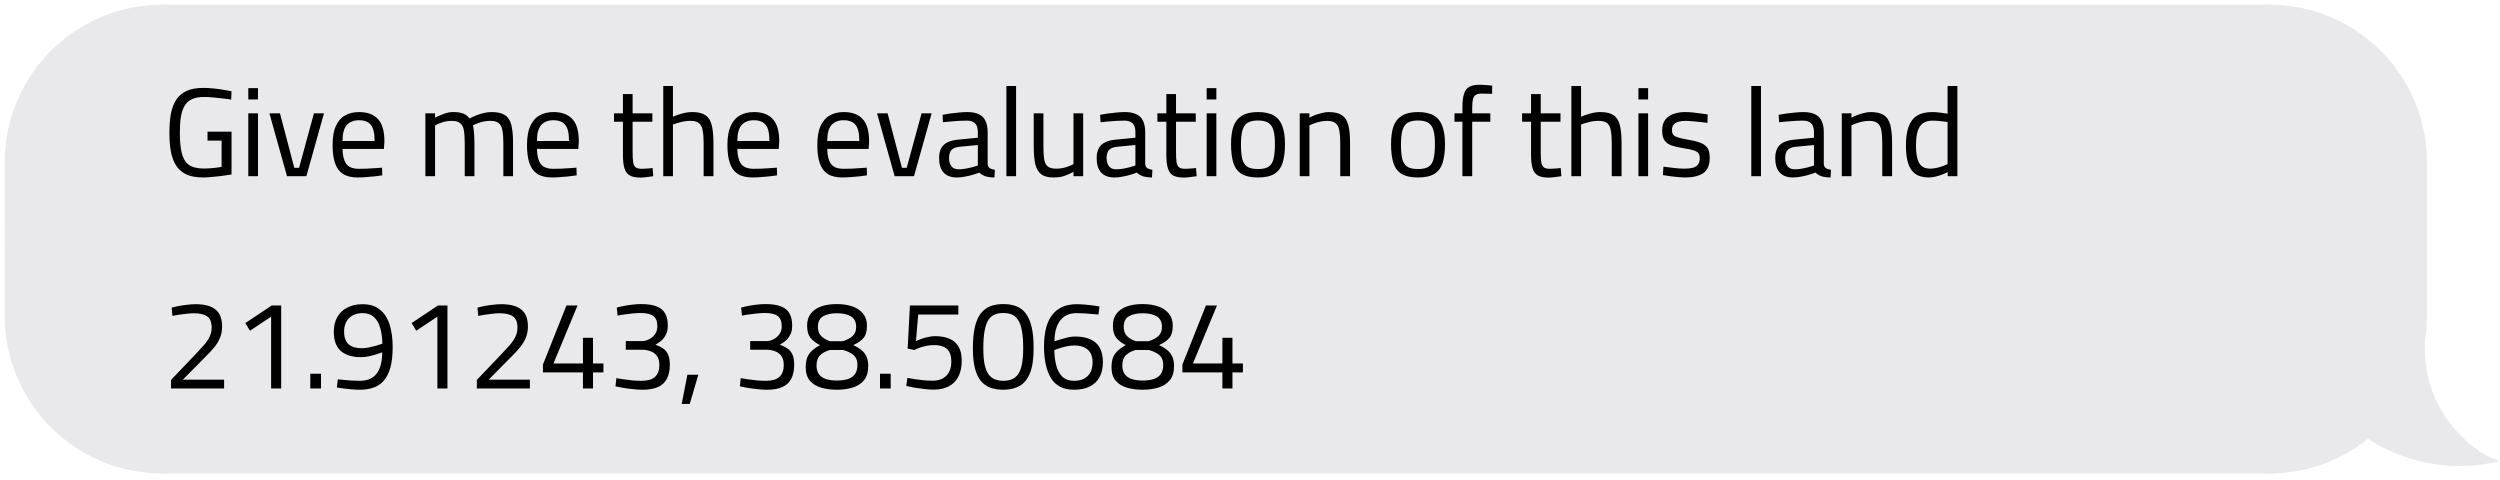
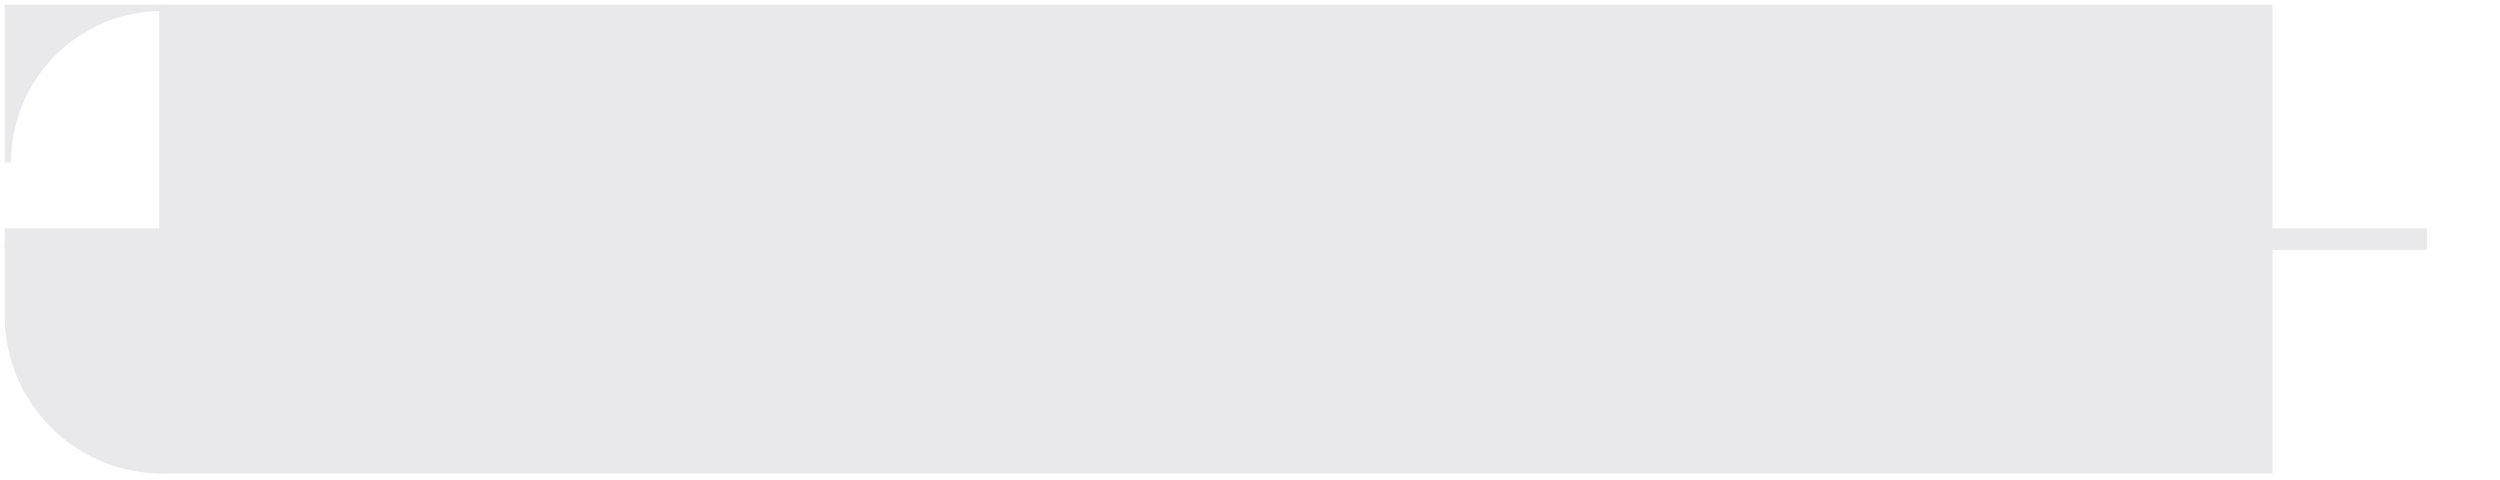
<svg xmlns="http://www.w3.org/2000/svg" width="318" height="61" viewBox="0 0 318 61" fill="none">
-   <path d="M1 20.653C1 9.799 9.799 1 20.653 1V29.445H1V20.653Z" fill="#E9E9EB" stroke="#E9E9EB" stroke-width="0.806" />
+   <path d="M1 20.653C1 9.799 9.799 1 20.653 1H1V20.653Z" fill="#E9E9EB" stroke="#E9E9EB" stroke-width="0.806" />
  <rect x="1" y="29.445" width="19.653" height="1.938" fill="#E9E9EB" stroke="#E9E9EB" stroke-width="0.806" />
  <path d="M1 40.173C1 51.027 9.799 59.826 20.653 59.826V31.382H1V40.173Z" fill="#E9E9EB" stroke="#E9E9EB" stroke-width="0.806" />
  <rect x="20.652" y="1" width="268" height="58.827" fill="#E9E9EB" />
  <rect x="20.652" y="1" width="268" height="58.827" stroke="#E9E9EB" stroke-width="0.806" />
-   <path d="M25.852 22.574C24.999 22.574 24.295 22.451 23.74 22.206C23.186 21.95 22.748 21.582 22.428 21.102C22.108 20.611 21.879 20.014 21.74 19.31C21.612 18.606 21.548 17.806 21.548 16.91C21.548 15.982 21.612 15.166 21.74 14.462C21.879 13.747 22.108 13.15 22.428 12.67C22.759 12.179 23.196 11.811 23.74 11.566C24.295 11.31 24.988 11.182 25.82 11.182C26.236 11.182 26.668 11.203 27.116 11.246C27.575 11.289 28.007 11.347 28.412 11.422C28.828 11.486 29.175 11.55 29.452 11.614L29.404 12.67C29.127 12.617 28.786 12.569 28.38 12.526C27.975 12.473 27.559 12.43 27.132 12.398C26.716 12.355 26.332 12.334 25.98 12.334C25.351 12.334 24.834 12.425 24.428 12.606C24.023 12.787 23.708 13.07 23.484 13.454C23.26 13.827 23.1 14.302 23.004 14.878C22.919 15.443 22.876 16.121 22.876 16.91C22.876 17.934 22.956 18.782 23.116 19.454C23.276 20.126 23.575 20.627 24.012 20.958C24.46 21.278 25.106 21.438 25.948 21.438C26.194 21.438 26.455 21.427 26.732 21.406C27.01 21.385 27.276 21.358 27.532 21.326C27.799 21.294 28.018 21.262 28.188 21.23V17.886H26.396V16.75H29.452V22.19C29.271 22.222 29.031 22.259 28.732 22.302C28.434 22.345 28.114 22.387 27.772 22.43C27.431 22.473 27.09 22.505 26.748 22.526C26.418 22.558 26.119 22.574 25.852 22.574ZM31.584 22.414V14.414H32.816V22.414H31.584ZM31.584 12.654V11.214H32.816V12.654H31.584ZM36.507 22.414L34.267 14.414H35.611L37.435 21.342H38.043L39.931 14.414H41.211L38.971 22.414H36.507ZM45.506 22.574C44.706 22.574 44.071 22.419 43.602 22.11C43.143 21.801 42.812 21.342 42.61 20.734C42.407 20.126 42.306 19.369 42.306 18.462C42.306 17.449 42.444 16.638 42.722 16.03C42.999 15.411 43.388 14.963 43.89 14.686C44.391 14.398 44.983 14.254 45.666 14.254C46.732 14.254 47.538 14.553 48.082 15.15C48.626 15.737 48.898 16.686 48.898 17.998L48.834 18.942H43.57C43.58 19.774 43.735 20.403 44.034 20.83C44.332 21.257 44.871 21.47 45.65 21.47C45.948 21.47 46.274 21.465 46.626 21.454C46.988 21.433 47.346 21.411 47.698 21.39C48.05 21.369 48.348 21.347 48.594 21.326L48.626 22.302C48.37 22.345 48.055 22.387 47.682 22.43C47.319 22.473 46.946 22.505 46.562 22.526C46.178 22.558 45.826 22.574 45.506 22.574ZM43.57 17.934H47.65C47.65 16.953 47.49 16.27 47.17 15.886C46.86 15.491 46.359 15.294 45.666 15.294C44.994 15.294 44.476 15.497 44.114 15.902C43.751 16.307 43.57 16.985 43.57 17.934ZM54.108 22.414V14.414H55.34V14.974C55.596 14.825 55.942 14.67 56.38 14.51C56.817 14.339 57.238 14.254 57.644 14.254C58.177 14.254 58.603 14.318 58.923 14.446C59.254 14.574 59.521 14.782 59.724 15.07C59.937 14.953 60.198 14.83 60.508 14.702C60.817 14.574 61.148 14.467 61.499 14.382C61.862 14.297 62.214 14.254 62.556 14.254C63.281 14.254 63.836 14.382 64.219 14.638C64.614 14.883 64.886 15.294 65.035 15.87C65.185 16.446 65.26 17.214 65.26 18.174V22.414H64.028V18.222C64.028 17.529 63.985 16.974 63.9 16.558C63.825 16.142 63.67 15.843 63.435 15.662C63.201 15.47 62.843 15.374 62.364 15.374C61.937 15.374 61.516 15.438 61.099 15.566C60.694 15.694 60.38 15.822 60.156 15.95C60.23 16.227 60.278 16.574 60.3 16.99C60.331 17.395 60.347 17.817 60.347 18.254V22.414H59.115V18.286C59.115 17.561 59.078 16.99 59.004 16.574C58.929 16.147 58.769 15.843 58.523 15.662C58.289 15.47 57.931 15.374 57.452 15.374C57.046 15.374 56.646 15.438 56.252 15.566C55.857 15.694 55.553 15.822 55.34 15.95V22.414H54.108ZM70.234 22.574C69.434 22.574 68.8 22.419 68.331 22.11C67.872 21.801 67.541 21.342 67.338 20.734C67.136 20.126 67.034 19.369 67.034 18.462C67.034 17.449 67.173 16.638 67.451 16.03C67.728 15.411 68.117 14.963 68.618 14.686C69.12 14.398 69.712 14.254 70.394 14.254C71.461 14.254 72.266 14.553 72.811 15.15C73.355 15.737 73.626 16.686 73.626 17.998L73.562 18.942H68.299C68.309 19.774 68.464 20.403 68.763 20.83C69.061 21.257 69.6 21.47 70.379 21.47C70.677 21.47 71.002 21.465 71.355 21.454C71.717 21.433 72.075 21.411 72.427 21.39C72.778 21.369 73.077 21.347 73.323 21.326L73.355 22.302C73.099 22.345 72.784 22.387 72.41 22.43C72.048 22.473 71.674 22.505 71.29 22.526C70.906 22.558 70.555 22.574 70.234 22.574ZM68.299 17.934H72.379C72.379 16.953 72.219 16.27 71.898 15.886C71.589 15.491 71.088 15.294 70.394 15.294C69.722 15.294 69.205 15.497 68.843 15.902C68.48 16.307 68.299 16.985 68.299 17.934ZM81.46 22.59C80.906 22.59 80.463 22.505 80.132 22.334C79.812 22.163 79.583 21.87 79.444 21.454C79.306 21.027 79.236 20.43 79.236 19.662V15.486H78.1V14.414H79.236V11.966H80.468V14.414H82.98V15.486H80.468V19.294C80.468 19.859 80.49 20.302 80.532 20.622C80.586 20.931 80.692 21.15 80.852 21.278C81.012 21.406 81.263 21.47 81.604 21.47C81.711 21.47 81.85 21.465 82.02 21.454C82.191 21.443 82.362 21.433 82.532 21.422C82.714 21.401 82.874 21.385 83.012 21.374L83.092 22.414C82.858 22.446 82.58 22.483 82.26 22.526C81.94 22.569 81.674 22.59 81.46 22.59ZM84.366 22.414V10.942H85.598V14.846C85.875 14.718 86.243 14.59 86.702 14.462C87.171 14.323 87.619 14.254 88.046 14.254C88.782 14.254 89.342 14.387 89.726 14.654C90.12 14.91 90.387 15.326 90.526 15.902C90.675 16.478 90.75 17.235 90.75 18.174V22.414H89.502V18.222C89.502 17.529 89.459 16.974 89.374 16.558C89.299 16.142 89.144 15.843 88.91 15.662C88.675 15.47 88.312 15.374 87.822 15.374C87.416 15.374 87.006 15.427 86.59 15.534C86.174 15.641 85.843 15.742 85.598 15.838V22.414H84.366ZM95.727 22.574C94.927 22.574 94.292 22.419 93.823 22.11C93.364 21.801 93.034 21.342 92.831 20.734C92.628 20.126 92.527 19.369 92.527 18.462C92.527 17.449 92.666 16.638 92.943 16.03C93.22 15.411 93.61 14.963 94.111 14.686C94.612 14.398 95.204 14.254 95.887 14.254C96.954 14.254 97.759 14.553 98.303 15.15C98.847 15.737 99.119 16.686 99.119 17.998L99.055 18.942H93.791C93.802 19.774 93.956 20.403 94.255 20.83C94.554 21.257 95.092 21.47 95.871 21.47C96.17 21.47 96.495 21.465 96.847 21.454C97.21 21.433 97.567 21.411 97.919 21.39C98.271 21.369 98.57 21.347 98.815 21.326L98.847 22.302C98.591 22.345 98.276 22.387 97.903 22.43C97.54 22.473 97.167 22.505 96.783 22.526C96.399 22.558 96.047 22.574 95.727 22.574ZM93.791 17.934H97.871C97.871 16.953 97.711 16.27 97.391 15.886C97.082 15.491 96.58 15.294 95.887 15.294C95.215 15.294 94.698 15.497 94.335 15.902C93.972 16.307 93.791 16.985 93.791 17.934ZM107.161 22.574C106.361 22.574 105.726 22.419 105.257 22.11C104.798 21.801 104.467 21.342 104.265 20.734C104.062 20.126 103.961 19.369 103.961 18.462C103.961 17.449 104.099 16.638 104.377 16.03C104.654 15.411 105.043 14.963 105.545 14.686C106.046 14.398 106.638 14.254 107.321 14.254C108.387 14.254 109.193 14.553 109.737 15.15C110.281 15.737 110.553 16.686 110.553 17.998L110.489 18.942H105.225C105.235 19.774 105.39 20.403 105.689 20.83C105.987 21.257 106.526 21.47 107.305 21.47C107.603 21.47 107.929 21.465 108.281 21.454C108.643 21.433 109.001 21.411 109.353 21.39C109.705 21.369 110.003 21.347 110.249 21.326L110.281 22.302C110.025 22.345 109.71 22.387 109.337 22.43C108.974 22.473 108.601 22.505 108.217 22.526C107.833 22.558 107.481 22.574 107.161 22.574ZM105.225 17.934H109.305C109.305 16.953 109.145 16.27 108.825 15.886C108.515 15.491 108.014 15.294 107.321 15.294C106.649 15.294 106.131 15.497 105.769 15.902C105.406 16.307 105.225 16.985 105.225 17.934ZM113.799 22.414L111.559 14.414H112.903L114.727 21.342H115.335L117.223 14.414H118.503L116.263 22.414H113.799ZM121.71 22.574C120.974 22.574 120.414 22.366 120.03 21.95C119.646 21.534 119.454 20.926 119.454 20.126C119.454 19.603 119.544 19.177 119.726 18.846C119.907 18.515 120.179 18.265 120.542 18.094C120.915 17.913 121.374 17.801 121.918 17.758L124.382 17.518V16.83C124.382 16.286 124.259 15.902 124.014 15.678C123.779 15.454 123.427 15.342 122.958 15.342C122.691 15.342 122.371 15.353 121.998 15.374C121.635 15.395 121.272 15.422 120.91 15.454C120.547 15.486 120.227 15.518 119.95 15.55L119.886 14.606C120.142 14.553 120.451 14.499 120.814 14.446C121.176 14.393 121.555 14.35 121.95 14.318C122.344 14.275 122.707 14.254 123.038 14.254C123.646 14.254 124.142 14.35 124.526 14.542C124.91 14.723 125.187 15.006 125.358 15.39C125.539 15.763 125.63 16.243 125.63 16.83V20.878C125.651 21.113 125.742 21.283 125.902 21.39C126.072 21.497 126.286 21.566 126.542 21.598L126.494 22.574C126.259 22.574 126.046 22.558 125.854 22.526C125.662 22.505 125.48 22.467 125.31 22.414C125.171 22.361 125.038 22.297 124.91 22.222C124.792 22.147 124.675 22.057 124.558 21.95C124.355 22.035 124.094 22.126 123.774 22.222C123.464 22.318 123.128 22.398 122.766 22.462C122.414 22.537 122.062 22.574 121.71 22.574ZM121.918 21.534C122.206 21.534 122.504 21.507 122.814 21.454C123.123 21.401 123.416 21.337 123.694 21.262C123.971 21.187 124.2 21.118 124.382 21.054V18.446L122.062 18.67C121.582 18.713 121.235 18.851 121.022 19.086C120.819 19.321 120.718 19.657 120.718 20.094C120.718 20.542 120.819 20.894 121.022 21.15C121.224 21.406 121.523 21.534 121.918 21.534ZM128.013 22.414V10.942H129.245V22.414H128.013ZM134.003 22.574C133.321 22.574 132.798 22.435 132.435 22.158C132.073 21.881 131.822 21.449 131.683 20.862C131.555 20.275 131.491 19.518 131.491 18.59V14.414H132.723V18.59C132.723 19.294 132.755 19.854 132.819 20.27C132.894 20.686 133.049 20.99 133.283 21.182C133.518 21.363 133.87 21.454 134.339 21.454C134.809 21.454 135.235 21.39 135.619 21.262C136.003 21.134 136.313 21.006 136.547 20.878V14.414H137.779V22.414H136.547V21.854C136.206 22.046 135.833 22.217 135.427 22.366C135.033 22.505 134.558 22.574 134.003 22.574ZM141.751 22.574C141.015 22.574 140.455 22.366 140.071 21.95C139.687 21.534 139.495 20.926 139.495 20.126C139.495 19.603 139.586 19.177 139.767 18.846C139.948 18.515 140.22 18.265 140.583 18.094C140.956 17.913 141.415 17.801 141.959 17.758L144.423 17.518V16.83C144.423 16.286 144.3 15.902 144.055 15.678C143.82 15.454 143.468 15.342 142.999 15.342C142.732 15.342 142.412 15.353 142.039 15.374C141.676 15.395 141.314 15.422 140.951 15.454C140.588 15.486 140.268 15.518 139.991 15.55L139.927 14.606C140.183 14.553 140.492 14.499 140.855 14.446C141.218 14.393 141.596 14.35 141.991 14.318C142.386 14.275 142.748 14.254 143.079 14.254C143.687 14.254 144.183 14.35 144.567 14.542C144.951 14.723 145.228 15.006 145.399 15.39C145.58 15.763 145.671 16.243 145.671 16.83V20.878C145.692 21.113 145.783 21.283 145.943 21.39C146.114 21.497 146.327 21.566 146.583 21.598L146.535 22.574C146.3 22.574 146.087 22.558 145.895 22.526C145.703 22.505 145.522 22.467 145.351 22.414C145.212 22.361 145.079 22.297 144.951 22.222C144.834 22.147 144.716 22.057 144.599 21.95C144.396 22.035 144.135 22.126 143.815 22.222C143.506 22.318 143.17 22.398 142.807 22.462C142.455 22.537 142.103 22.574 141.751 22.574ZM141.959 21.534C142.247 21.534 142.546 21.507 142.855 21.454C143.164 21.401 143.458 21.337 143.735 21.262C144.012 21.187 144.242 21.118 144.423 21.054V18.446L142.103 18.67C141.623 18.713 141.276 18.851 141.063 19.086C140.86 19.321 140.759 19.657 140.759 20.094C140.759 20.542 140.86 20.894 141.063 21.15C141.266 21.406 141.564 21.534 141.959 21.534ZM150.582 22.59C150.027 22.59 149.585 22.505 149.254 22.334C148.934 22.163 148.705 21.87 148.566 21.454C148.427 21.027 148.358 20.43 148.358 19.662V15.486H147.222V14.414H148.358V11.966H149.59V14.414H152.102V15.486H149.59V19.294C149.59 19.859 149.611 20.302 149.654 20.622C149.707 20.931 149.814 21.15 149.974 21.278C150.134 21.406 150.385 21.47 150.726 21.47C150.833 21.47 150.971 21.465 151.142 21.454C151.313 21.443 151.483 21.433 151.654 21.422C151.835 21.401 151.995 21.385 152.134 21.374L152.214 22.414C151.979 22.446 151.702 22.483 151.382 22.526C151.062 22.569 150.795 22.59 150.582 22.59ZM153.487 22.414V14.414H154.719V22.414H153.487ZM153.487 12.654V11.214H154.719V12.654H153.487ZM160.011 22.574C159.115 22.574 158.416 22.419 157.915 22.11C157.424 21.801 157.077 21.331 156.875 20.702C156.683 20.073 156.587 19.278 156.587 18.318C156.587 17.401 156.693 16.643 156.907 16.046C157.131 15.449 157.493 15.001 157.995 14.702C158.496 14.403 159.168 14.254 160.011 14.254C160.864 14.254 161.541 14.403 162.043 14.702C162.544 15.001 162.901 15.449 163.115 16.046C163.339 16.643 163.451 17.401 163.451 18.318C163.451 19.278 163.349 20.073 163.147 20.702C162.955 21.331 162.608 21.801 162.107 22.11C161.616 22.419 160.917 22.574 160.011 22.574ZM160.011 21.502C160.629 21.502 161.093 21.395 161.403 21.182C161.712 20.958 161.915 20.611 162.011 20.142C162.117 19.673 162.171 19.065 162.171 18.318C162.171 17.582 162.107 16.995 161.979 16.558C161.851 16.121 161.632 15.806 161.323 15.614C161.013 15.422 160.576 15.326 160.011 15.326C159.456 15.326 159.019 15.422 158.699 15.614C158.389 15.806 158.171 16.121 158.043 16.558C157.915 16.995 157.851 17.582 157.851 18.318C157.851 19.065 157.899 19.673 157.995 20.142C158.101 20.611 158.309 20.958 158.619 21.182C158.928 21.395 159.392 21.502 160.011 21.502ZM165.327 22.414V14.414H166.559V14.974C166.741 14.867 166.965 14.761 167.231 14.654C167.509 14.547 167.802 14.457 168.111 14.382C168.421 14.297 168.719 14.254 169.007 14.254C169.743 14.254 170.303 14.387 170.687 14.654C171.082 14.91 171.354 15.326 171.503 15.902C171.653 16.478 171.727 17.235 171.727 18.174V22.414H170.479V18.222C170.479 17.529 170.437 16.974 170.351 16.558C170.277 16.142 170.117 15.843 169.871 15.662C169.637 15.47 169.274 15.374 168.783 15.374C168.517 15.374 168.239 15.406 167.951 15.47C167.674 15.523 167.413 15.598 167.167 15.694C166.922 15.779 166.719 15.865 166.559 15.95V22.414H165.327ZM180.364 22.574C179.468 22.574 178.77 22.419 178.268 22.11C177.778 21.801 177.431 21.331 177.228 20.702C177.036 20.073 176.94 19.278 176.94 18.318C176.94 17.401 177.047 16.643 177.26 16.046C177.484 15.449 177.847 15.001 178.348 14.702C178.85 14.403 179.522 14.254 180.364 14.254C181.218 14.254 181.895 14.403 182.396 14.702C182.898 15.001 183.255 15.449 183.468 16.046C183.692 16.643 183.804 17.401 183.804 18.318C183.804 19.278 183.703 20.073 183.5 20.702C183.308 21.331 182.962 21.801 182.46 22.11C181.97 22.419 181.271 22.574 180.364 22.574ZM180.364 21.502C180.983 21.502 181.447 21.395 181.756 21.182C182.066 20.958 182.268 20.611 182.364 20.142C182.471 19.673 182.524 19.065 182.524 18.318C182.524 17.582 182.46 16.995 182.332 16.558C182.204 16.121 181.986 15.806 181.676 15.614C181.367 15.422 180.93 15.326 180.364 15.326C179.81 15.326 179.372 15.422 179.052 15.614C178.743 15.806 178.524 16.121 178.396 16.558C178.268 16.995 178.204 17.582 178.204 18.318C178.204 19.065 178.252 19.673 178.348 20.142C178.455 20.611 178.663 20.958 178.972 21.182C179.282 21.395 179.746 21.502 180.364 21.502ZM186.017 22.414V15.486H185.009V14.414H186.017V13.71C186.017 12.942 186.087 12.345 186.225 11.918C186.364 11.491 186.593 11.198 186.913 11.038C187.233 10.867 187.655 10.782 188.177 10.782C188.305 10.782 188.481 10.787 188.705 10.798C188.929 10.809 189.148 10.825 189.361 10.846C189.575 10.857 189.724 10.873 189.809 10.894L189.793 11.934C189.601 11.923 189.367 11.918 189.089 11.918C188.823 11.907 188.604 11.902 188.433 11.902C188.135 11.902 187.9 11.955 187.729 12.062C187.559 12.158 187.436 12.339 187.361 12.606C187.297 12.873 187.265 13.246 187.265 13.726V14.414H189.569V15.486H187.265V22.414H186.017ZM196.973 22.59C196.419 22.59 195.976 22.505 195.645 22.334C195.325 22.163 195.096 21.87 194.957 21.454C194.819 21.027 194.749 20.43 194.749 19.662V15.486H193.613V14.414H194.749V11.966H195.981V14.414H198.493V15.486H195.981V19.294C195.981 19.859 196.003 20.302 196.045 20.622C196.099 20.931 196.205 21.15 196.365 21.278C196.525 21.406 196.776 21.47 197.117 21.47C197.224 21.47 197.363 21.465 197.533 21.454C197.704 21.443 197.875 21.433 198.045 21.422C198.227 21.401 198.387 21.385 198.525 21.374L198.605 22.414C198.371 22.446 198.093 22.483 197.773 22.526C197.453 22.569 197.187 22.59 196.973 22.59ZM199.879 22.414V10.942H201.111V14.846C201.388 14.718 201.756 14.59 202.215 14.462C202.684 14.323 203.132 14.254 203.559 14.254C204.295 14.254 204.855 14.387 205.239 14.654C205.633 14.91 205.9 15.326 206.039 15.902C206.188 16.478 206.263 17.235 206.263 18.174V22.414H205.015V18.222C205.015 17.529 204.972 16.974 204.887 16.558C204.812 16.142 204.657 15.843 204.423 15.662C204.188 15.47 203.825 15.374 203.335 15.374C202.929 15.374 202.519 15.427 202.103 15.534C201.687 15.641 201.356 15.742 201.111 15.838V22.414H199.879ZM208.408 22.414V14.414H209.64V22.414H208.408ZM208.408 12.654V11.214H209.64V12.654H208.408ZM214.355 22.574C214.11 22.574 213.811 22.558 213.459 22.526C213.118 22.494 212.777 22.457 212.435 22.414C212.094 22.361 211.79 22.313 211.523 22.27L211.587 21.198C211.854 21.23 212.153 21.267 212.483 21.31C212.825 21.353 213.155 21.39 213.475 21.422C213.795 21.443 214.051 21.454 214.243 21.454C214.681 21.454 215.043 21.417 215.331 21.342C215.619 21.257 215.838 21.118 215.987 20.926C216.137 20.734 216.211 20.462 216.211 20.11C216.211 19.843 216.153 19.635 216.035 19.486C215.929 19.337 215.721 19.214 215.411 19.118C215.113 19.022 214.675 18.931 214.099 18.846C213.502 18.75 213.001 18.633 212.595 18.494C212.201 18.345 211.907 18.126 211.715 17.838C211.523 17.55 211.427 17.139 211.427 16.606C211.427 16.009 211.566 15.539 211.843 15.198C212.121 14.857 212.478 14.617 212.915 14.478C213.363 14.329 213.827 14.254 214.307 14.254C214.606 14.254 214.931 14.27 215.283 14.302C215.646 14.334 215.998 14.377 216.339 14.43C216.681 14.473 216.974 14.515 217.219 14.558L217.187 15.63C216.931 15.587 216.633 15.55 216.291 15.518C215.95 15.475 215.609 15.443 215.267 15.422C214.926 15.39 214.627 15.374 214.371 15.374C214.051 15.374 213.763 15.411 213.507 15.486C213.251 15.55 213.049 15.667 212.899 15.838C212.75 16.009 212.675 16.249 212.675 16.558C212.675 16.793 212.729 16.985 212.835 17.134C212.942 17.273 213.145 17.39 213.443 17.486C213.742 17.582 214.174 17.678 214.739 17.774C215.401 17.881 215.929 18.014 216.323 18.174C216.729 18.334 217.022 18.558 217.203 18.846C217.385 19.134 217.475 19.539 217.475 20.062C217.475 21.001 217.198 21.657 216.643 22.03C216.089 22.393 215.326 22.574 214.355 22.574ZM222.764 22.414V10.942H223.996V22.414H222.764ZM228.066 22.574C227.33 22.574 226.77 22.366 226.386 21.95C226.002 21.534 225.81 20.926 225.81 20.126C225.81 19.603 225.901 19.177 226.082 18.846C226.264 18.515 226.536 18.265 226.898 18.094C227.272 17.913 227.73 17.801 228.274 17.758L230.738 17.518V16.83C230.738 16.286 230.616 15.902 230.37 15.678C230.136 15.454 229.784 15.342 229.314 15.342C229.048 15.342 228.728 15.353 228.354 15.374C227.992 15.395 227.629 15.422 227.266 15.454C226.904 15.486 226.584 15.518 226.306 15.55L226.242 14.606C226.498 14.553 226.808 14.499 227.17 14.446C227.533 14.393 227.912 14.35 228.306 14.318C228.701 14.275 229.064 14.254 229.394 14.254C230.002 14.254 230.498 14.35 230.882 14.542C231.266 14.723 231.544 15.006 231.714 15.39C231.896 15.763 231.986 16.243 231.986 16.83V20.878C232.008 21.113 232.098 21.283 232.258 21.39C232.429 21.497 232.642 21.566 232.898 21.598L232.85 22.574C232.616 22.574 232.402 22.558 232.21 22.526C232.018 22.505 231.837 22.467 231.666 22.414C231.528 22.361 231.394 22.297 231.266 22.222C231.149 22.147 231.032 22.057 230.914 21.95C230.712 22.035 230.45 22.126 230.13 22.222C229.821 22.318 229.485 22.398 229.122 22.462C228.77 22.537 228.418 22.574 228.066 22.574ZM228.274 21.534C228.562 21.534 228.861 21.507 229.17 21.454C229.48 21.401 229.773 21.337 230.05 21.262C230.328 21.187 230.557 21.118 230.738 21.054V18.446L228.418 18.67C227.938 18.713 227.592 18.851 227.378 19.086C227.176 19.321 227.074 19.657 227.074 20.094C227.074 20.542 227.176 20.894 227.378 21.15C227.581 21.406 227.88 21.534 228.274 21.534ZM234.274 22.414V14.414H235.506V14.974C235.687 14.867 235.911 14.761 236.178 14.654C236.455 14.547 236.748 14.457 237.058 14.382C237.367 14.297 237.666 14.254 237.954 14.254C238.69 14.254 239.25 14.387 239.634 14.654C240.028 14.91 240.3 15.326 240.45 15.902C240.599 16.478 240.674 17.235 240.674 18.174V22.414H239.426V18.222C239.426 17.529 239.383 16.974 239.298 16.558C239.223 16.142 239.063 15.843 238.818 15.662C238.583 15.47 238.22 15.374 237.73 15.374C237.463 15.374 237.186 15.406 236.898 15.47C236.62 15.523 236.359 15.598 236.114 15.694C235.868 15.779 235.666 15.865 235.506 15.95V22.414H234.274ZM245.331 22.574C245.011 22.574 244.707 22.537 244.419 22.462C244.131 22.398 243.864 22.281 243.619 22.11C243.384 21.939 243.176 21.705 242.995 21.406C242.814 21.097 242.675 20.702 242.579 20.222C242.483 19.742 242.435 19.161 242.435 18.478C242.435 17.529 242.547 16.745 242.771 16.126C242.995 15.497 243.352 15.027 243.843 14.718C244.334 14.409 244.984 14.254 245.795 14.254C246.104 14.254 246.451 14.281 246.835 14.334C247.219 14.377 247.518 14.419 247.731 14.462V10.942H248.979V22.414H247.747V21.886C247.576 21.982 247.352 22.083 247.075 22.19C246.808 22.297 246.52 22.387 246.211 22.462C245.912 22.537 245.619 22.574 245.331 22.574ZM245.491 21.454C245.768 21.454 246.046 21.422 246.323 21.358C246.611 21.294 246.878 21.219 247.123 21.134C247.368 21.038 247.571 20.953 247.731 20.878V15.518C247.603 15.497 247.427 15.475 247.203 15.454C246.979 15.422 246.744 15.395 246.499 15.374C246.264 15.353 246.051 15.342 245.859 15.342C245.315 15.342 244.888 15.459 244.579 15.694C244.27 15.929 244.046 16.281 243.907 16.75C243.779 17.209 243.715 17.785 243.715 18.478C243.715 19.118 243.763 19.635 243.859 20.03C243.955 20.414 244.083 20.713 244.243 20.926C244.414 21.129 244.606 21.267 244.819 21.342C245.032 21.417 245.256 21.454 245.491 21.454ZM21.756 49.414V48.326L24.796 45.142C25.234 44.683 25.612 44.273 25.932 43.91C26.252 43.537 26.498 43.174 26.668 42.822C26.839 42.459 26.924 42.075 26.924 41.67C26.924 40.977 26.732 40.502 26.348 40.246C25.975 39.979 25.41 39.846 24.652 39.846C24.375 39.846 24.066 39.867 23.724 39.91C23.383 39.942 23.052 39.985 22.732 40.038C22.423 40.081 22.156 40.129 21.932 40.182L21.836 39.126C22.06 39.062 22.338 38.998 22.668 38.934C22.999 38.87 23.356 38.817 23.74 38.774C24.135 38.721 24.519 38.694 24.892 38.694C26.012 38.694 26.85 38.918 27.404 39.366C27.97 39.814 28.252 40.534 28.252 41.526C28.252 42.049 28.167 42.518 27.996 42.934C27.836 43.35 27.591 43.761 27.26 44.166C26.94 44.561 26.53 45.003 26.028 45.494L23.26 48.294H28.508V49.414H21.756ZM34.486 49.414V40.278L31.797 42.07L31.206 41.094L34.566 38.854H35.766V49.414H34.486ZM39.471 49.414V47.542H40.831V49.414H39.471ZM45.755 49.574C45.435 49.574 45.094 49.558 44.731 49.526C44.368 49.494 44.022 49.457 43.691 49.414C43.36 49.371 43.078 49.329 42.843 49.286L42.971 48.246C43.184 48.267 43.446 48.294 43.755 48.326C44.064 48.358 44.395 48.385 44.747 48.406C45.099 48.427 45.435 48.438 45.755 48.438C46.704 48.438 47.414 48.145 47.883 47.558C48.363 46.961 48.608 46.049 48.619 44.822C48.352 44.918 48.059 45.014 47.739 45.11C47.419 45.206 47.099 45.286 46.779 45.35C46.47 45.403 46.182 45.43 45.915 45.43C44.806 45.43 43.952 45.169 43.355 44.646C42.758 44.123 42.459 43.307 42.459 42.198C42.459 41.473 42.608 40.849 42.907 40.326C43.206 39.803 43.627 39.403 44.171 39.126C44.726 38.838 45.376 38.694 46.123 38.694C47.019 38.694 47.744 38.918 48.299 39.366C48.864 39.803 49.28 40.433 49.547 41.254C49.814 42.075 49.947 43.046 49.947 44.166C49.947 45.19 49.851 46.049 49.659 46.742C49.467 47.435 49.19 47.99 48.827 48.406C48.475 48.822 48.038 49.121 47.515 49.302C47.003 49.483 46.416 49.574 45.755 49.574ZM46.027 44.294C46.294 44.294 46.587 44.262 46.907 44.198C47.227 44.134 47.542 44.059 47.851 43.974C48.16 43.878 48.422 43.793 48.635 43.718C48.624 42.961 48.534 42.294 48.363 41.718C48.203 41.131 47.942 40.673 47.579 40.342C47.216 40.001 46.731 39.83 46.123 39.83C45.398 39.83 44.822 40.043 44.395 40.47C43.979 40.897 43.771 41.473 43.771 42.198C43.771 42.923 43.963 43.457 44.347 43.798C44.731 44.129 45.291 44.294 46.027 44.294ZM55.636 49.414V40.278L52.948 42.07L52.356 41.094L55.716 38.854H56.916V49.414H55.636ZM60.653 49.414V48.326L63.693 45.142C64.131 44.683 64.509 44.273 64.829 43.91C65.149 43.537 65.395 43.174 65.565 42.822C65.736 42.459 65.821 42.075 65.821 41.67C65.821 40.977 65.629 40.502 65.245 40.246C64.872 39.979 64.307 39.846 63.549 39.846C63.272 39.846 62.963 39.867 62.621 39.91C62.28 39.942 61.949 39.985 61.629 40.038C61.32 40.081 61.053 40.129 60.829 40.182L60.733 39.126C60.957 39.062 61.235 38.998 61.565 38.934C61.896 38.87 62.253 38.817 62.637 38.774C63.032 38.721 63.416 38.694 63.789 38.694C64.909 38.694 65.747 38.918 66.301 39.366C66.867 39.814 67.149 40.534 67.149 41.526C67.149 42.049 67.064 42.518 66.893 42.934C66.733 43.35 66.488 43.761 66.157 44.166C65.837 44.561 65.427 45.003 64.925 45.494L62.157 48.294H67.405V49.414H60.653ZM74.15 49.414V47.366H69.062V46.374L72.054 38.854H73.462L70.406 46.23H74.15V42.966H75.43V46.23H76.758V47.366H75.43V49.414H74.15ZM81.743 49.574C81.338 49.574 80.917 49.547 80.48 49.494C80.042 49.451 79.632 49.398 79.248 49.334C78.864 49.27 78.543 49.206 78.287 49.142L78.4 48.102C78.645 48.145 78.949 48.193 79.311 48.246C79.674 48.299 80.058 48.347 80.463 48.39C80.869 48.422 81.253 48.438 81.615 48.438C82.383 48.438 82.949 48.273 83.311 47.942C83.685 47.601 83.871 47.099 83.871 46.438C83.871 45.958 83.775 45.579 83.584 45.302C83.391 45.025 83.13 44.822 82.799 44.694C82.48 44.566 82.122 44.497 81.728 44.486H79.6V43.382H81.728C81.994 43.382 82.272 43.307 82.559 43.158C82.858 43.009 83.109 42.795 83.311 42.518C83.514 42.23 83.615 41.889 83.615 41.494C83.615 40.897 83.45 40.47 83.12 40.214C82.799 39.947 82.255 39.814 81.487 39.814C81.135 39.814 80.773 39.835 80.4 39.878C80.037 39.91 79.69 39.953 79.359 40.006C79.04 40.049 78.773 40.097 78.559 40.15L78.448 39.126C78.661 39.062 78.933 38.998 79.263 38.934C79.605 38.859 79.973 38.801 80.368 38.758C80.762 38.705 81.151 38.678 81.535 38.678C82.378 38.678 83.045 38.779 83.535 38.982C84.037 39.174 84.394 39.473 84.608 39.878C84.832 40.283 84.944 40.801 84.944 41.43C84.944 41.835 84.879 42.182 84.751 42.47C84.624 42.747 84.469 42.982 84.287 43.174C84.106 43.355 83.93 43.499 83.76 43.606C83.589 43.713 83.461 43.793 83.376 43.846C83.738 43.974 84.053 44.129 84.32 44.31C84.597 44.481 84.81 44.731 84.96 45.062C85.12 45.382 85.2 45.825 85.2 46.39C85.2 47.105 85.077 47.697 84.832 48.166C84.597 48.635 84.224 48.987 83.712 49.222C83.2 49.457 82.543 49.574 81.743 49.574ZM86.713 51.382L87.433 47.67H88.825L87.737 51.382H86.713ZM97.566 49.574C97.161 49.574 96.739 49.547 96.302 49.494C95.865 49.451 95.454 49.398 95.07 49.334C94.686 49.27 94.366 49.206 94.11 49.142L94.222 48.102C94.467 48.145 94.771 48.193 95.134 48.246C95.497 48.299 95.881 48.347 96.286 48.39C96.691 48.422 97.075 48.438 97.438 48.438C98.206 48.438 98.771 48.273 99.134 47.942C99.507 47.601 99.694 47.099 99.694 46.438C99.694 45.958 99.598 45.579 99.406 45.302C99.214 45.025 98.953 44.822 98.622 44.694C98.302 44.566 97.945 44.497 97.55 44.486H95.422V43.382H97.55C97.817 43.382 98.094 43.307 98.382 43.158C98.681 43.009 98.931 42.795 99.134 42.518C99.337 42.23 99.438 41.889 99.438 41.494C99.438 40.897 99.273 40.47 98.942 40.214C98.622 39.947 98.078 39.814 97.31 39.814C96.958 39.814 96.595 39.835 96.222 39.878C95.859 39.91 95.513 39.953 95.182 40.006C94.862 40.049 94.595 40.097 94.382 40.15L94.27 39.126C94.483 39.062 94.755 38.998 95.086 38.934C95.427 38.859 95.795 38.801 96.19 38.758C96.585 38.705 96.974 38.678 97.358 38.678C98.201 38.678 98.867 38.779 99.358 38.982C99.859 39.174 100.217 39.473 100.43 39.878C100.654 40.283 100.766 40.801 100.766 41.43C100.766 41.835 100.702 42.182 100.574 42.47C100.446 42.747 100.291 42.982 100.11 43.174C99.929 43.355 99.753 43.499 99.582 43.606C99.411 43.713 99.283 43.793 99.198 43.846C99.561 43.974 99.875 44.129 100.142 44.31C100.419 44.481 100.633 44.731 100.782 45.062C100.942 45.382 101.022 45.825 101.022 46.39C101.022 47.105 100.899 47.697 100.654 48.166C100.419 48.635 100.046 48.987 99.534 49.222C99.022 49.457 98.366 49.574 97.566 49.574ZM106.439 49.574C105.735 49.574 105.079 49.489 104.471 49.318C103.874 49.147 103.394 48.854 103.031 48.438C102.668 48.022 102.487 47.451 102.487 46.726C102.487 46.182 102.562 45.739 102.711 45.398C102.871 45.057 103.084 44.774 103.351 44.55C103.628 44.315 103.943 44.097 104.295 43.894C103.751 43.617 103.34 43.297 103.063 42.934C102.796 42.571 102.663 42.065 102.663 41.414C102.663 40.806 102.818 40.299 103.127 39.894C103.436 39.489 103.874 39.185 104.439 38.982C105.004 38.779 105.671 38.678 106.439 38.678C107.196 38.678 107.863 38.779 108.439 38.982C109.015 39.185 109.463 39.489 109.783 39.894C110.114 40.299 110.279 40.811 110.279 41.43C110.279 42.113 110.14 42.625 109.863 42.966C109.586 43.307 109.143 43.617 108.535 43.894C108.908 44.065 109.239 44.262 109.527 44.486C109.815 44.71 110.039 44.987 110.199 45.318C110.359 45.638 110.439 46.049 110.439 46.55C110.439 47.329 110.258 47.937 109.895 48.374C109.532 48.811 109.047 49.121 108.439 49.302C107.842 49.483 107.175 49.574 106.439 49.574ZM106.439 48.406C106.951 48.406 107.404 48.347 107.799 48.23C108.194 48.113 108.503 47.91 108.727 47.622C108.951 47.323 109.063 46.923 109.063 46.422C109.063 46.017 108.983 45.697 108.823 45.462C108.663 45.217 108.444 45.025 108.167 44.886C107.9 44.737 107.591 44.614 107.239 44.518H105.559C105.026 44.667 104.61 44.891 104.311 45.19C104.012 45.489 103.863 45.926 103.863 46.502C103.863 46.971 103.975 47.35 104.199 47.638C104.423 47.915 104.727 48.113 105.111 48.23C105.506 48.347 105.948 48.406 106.439 48.406ZM105.559 43.398H107.239C107.772 43.217 108.183 42.993 108.471 42.726C108.759 42.449 108.903 42.07 108.903 41.59C108.903 40.961 108.684 40.513 108.247 40.246C107.82 39.979 107.223 39.846 106.455 39.846C105.708 39.846 105.116 39.979 104.679 40.246C104.252 40.502 104.039 40.945 104.039 41.574C104.039 42.054 104.167 42.433 104.423 42.71C104.679 42.987 105.058 43.217 105.559 43.398ZM111.936 49.414V47.542H113.296V49.414H111.936ZM118.781 49.558C118.386 49.558 117.97 49.531 117.533 49.478C117.095 49.425 116.674 49.366 116.269 49.302C115.874 49.227 115.543 49.158 115.277 49.094L115.421 48.07C115.687 48.113 116.007 48.166 116.381 48.23C116.754 48.283 117.138 48.331 117.533 48.374C117.938 48.406 118.311 48.422 118.653 48.422C119.378 48.422 119.949 48.214 120.365 47.798C120.791 47.382 121.005 46.779 121.005 45.99C121.005 45.457 120.914 45.041 120.733 44.742C120.551 44.433 120.295 44.214 119.965 44.086C119.634 43.958 119.25 43.894 118.813 43.894C118.493 43.894 118.173 43.926 117.853 43.99C117.533 44.054 117.239 44.134 116.973 44.23C116.706 44.326 116.487 44.422 116.317 44.518L115.453 44.342L115.741 38.854H121.901V40.006H116.797L116.509 43.382C116.69 43.297 116.914 43.206 117.181 43.11C117.447 43.014 117.735 42.934 118.045 42.87C118.354 42.795 118.658 42.758 118.957 42.758C119.65 42.758 120.247 42.865 120.749 43.078C121.25 43.281 121.639 43.611 121.917 44.07C122.194 44.518 122.333 45.121 122.333 45.878C122.333 46.689 122.189 47.366 121.901 47.91C121.623 48.454 121.218 48.865 120.685 49.142C120.162 49.419 119.527 49.558 118.781 49.558ZM127.622 49.574C127.014 49.574 126.47 49.489 125.99 49.318C125.52 49.147 125.115 48.865 124.774 48.47C124.443 48.065 124.187 47.521 124.006 46.838C123.835 46.155 123.75 45.307 123.75 44.294C123.75 43.217 123.835 42.315 124.006 41.59C124.176 40.865 124.427 40.289 124.758 39.862C125.099 39.435 125.504 39.131 125.974 38.95C126.454 38.769 126.998 38.678 127.606 38.678C128.235 38.678 128.79 38.769 129.27 38.95C129.75 39.131 130.15 39.435 130.47 39.862C130.8 40.289 131.051 40.865 131.222 41.59C131.392 42.305 131.478 43.206 131.478 44.294C131.478 45.638 131.323 46.694 131.014 47.462C130.704 48.23 130.262 48.774 129.686 49.094C129.12 49.414 128.432 49.574 127.622 49.574ZM127.622 48.438C128.038 48.438 128.4 48.374 128.71 48.246C129.03 48.118 129.296 47.899 129.51 47.59C129.723 47.281 129.883 46.859 129.99 46.326C130.096 45.782 130.15 45.105 130.15 44.294C130.15 43.409 130.096 42.678 129.99 42.102C129.894 41.526 129.739 41.073 129.526 40.742C129.323 40.401 129.062 40.161 128.742 40.022C128.432 39.883 128.059 39.814 127.622 39.814C127.195 39.814 126.822 39.883 126.502 40.022C126.182 40.161 125.915 40.395 125.702 40.726C125.499 41.057 125.344 41.515 125.238 42.102C125.131 42.678 125.078 43.414 125.078 44.31C125.078 45.121 125.131 45.798 125.238 46.342C125.355 46.875 125.52 47.297 125.734 47.606C125.958 47.905 126.224 48.118 126.534 48.246C126.854 48.374 127.216 48.438 127.622 48.438ZM136.591 49.574C135.268 49.574 134.303 49.089 133.695 48.118C133.098 47.137 132.799 45.793 132.799 44.086C132.799 43.126 132.895 42.305 133.087 41.622C133.279 40.939 133.556 40.385 133.919 39.958C134.282 39.521 134.719 39.201 135.231 38.998C135.743 38.795 136.314 38.694 136.943 38.694C137.274 38.694 137.62 38.71 137.983 38.742C138.346 38.774 138.692 38.811 139.023 38.854C139.354 38.897 139.631 38.939 139.855 38.982L139.727 40.006C139.524 39.985 139.263 39.963 138.943 39.942C138.634 39.91 138.303 39.883 137.951 39.862C137.61 39.841 137.274 39.83 136.943 39.83C136.036 39.83 135.343 40.139 134.863 40.758C134.383 41.377 134.138 42.262 134.127 43.414C134.223 43.393 134.362 43.35 134.543 43.286C134.735 43.222 134.954 43.153 135.199 43.078C135.455 43.003 135.716 42.939 135.983 42.886C136.25 42.833 136.506 42.806 136.751 42.806C137.914 42.806 138.794 43.073 139.391 43.606C139.988 44.139 140.287 44.966 140.287 46.086C140.287 46.833 140.143 47.467 139.855 47.99C139.567 48.513 139.146 48.907 138.591 49.174C138.047 49.441 137.38 49.574 136.591 49.574ZM136.591 48.438C137.359 48.438 137.946 48.235 138.351 47.83C138.767 47.425 138.975 46.843 138.975 46.086C138.975 45.361 138.767 44.822 138.351 44.47C137.946 44.118 137.38 43.942 136.655 43.942C136.367 43.942 136.063 43.974 135.743 44.038C135.423 44.102 135.119 44.182 134.831 44.278C134.543 44.363 134.303 44.449 134.111 44.534C134.122 45.27 134.207 45.937 134.367 46.534C134.527 47.121 134.788 47.585 135.151 47.926C135.514 48.267 135.994 48.438 136.591 48.438ZM145.336 49.574C144.632 49.574 143.976 49.489 143.368 49.318C142.771 49.147 142.291 48.854 141.928 48.438C141.565 48.022 141.384 47.451 141.384 46.726C141.384 46.182 141.459 45.739 141.608 45.398C141.768 45.057 141.981 44.774 142.248 44.55C142.525 44.315 142.84 44.097 143.192 43.894C142.648 43.617 142.237 43.297 141.96 42.934C141.693 42.571 141.56 42.065 141.56 41.414C141.56 40.806 141.715 40.299 142.024 39.894C142.333 39.489 142.771 39.185 143.336 38.982C143.901 38.779 144.568 38.678 145.336 38.678C146.093 38.678 146.76 38.779 147.336 38.982C147.912 39.185 148.36 39.489 148.68 39.894C149.011 40.299 149.176 40.811 149.176 41.43C149.176 42.113 149.037 42.625 148.76 42.966C148.483 43.307 148.04 43.617 147.432 43.894C147.805 44.065 148.136 44.262 148.424 44.486C148.712 44.71 148.936 44.987 149.096 45.318C149.256 45.638 149.336 46.049 149.336 46.55C149.336 47.329 149.155 47.937 148.792 48.374C148.429 48.811 147.944 49.121 147.336 49.302C146.739 49.483 146.072 49.574 145.336 49.574ZM145.336 48.406C145.848 48.406 146.301 48.347 146.696 48.23C147.091 48.113 147.4 47.91 147.624 47.622C147.848 47.323 147.96 46.923 147.96 46.422C147.96 46.017 147.88 45.697 147.72 45.462C147.56 45.217 147.341 45.025 147.064 44.886C146.797 44.737 146.488 44.614 146.136 44.518H144.456C143.923 44.667 143.507 44.891 143.208 45.19C142.909 45.489 142.76 45.926 142.76 46.502C142.76 46.971 142.872 47.35 143.096 47.638C143.32 47.915 143.624 48.113 144.008 48.23C144.403 48.347 144.845 48.406 145.336 48.406ZM144.456 43.398H146.136C146.669 43.217 147.08 42.993 147.368 42.726C147.656 42.449 147.8 42.07 147.8 41.59C147.8 40.961 147.581 40.513 147.144 40.246C146.717 39.979 146.12 39.846 145.352 39.846C144.605 39.846 144.013 39.979 143.576 40.246C143.149 40.502 142.936 40.945 142.936 41.574C142.936 42.054 143.064 42.433 143.32 42.71C143.576 42.987 143.955 43.217 144.456 43.398ZM155.489 49.414V47.366H150.401V46.374L153.393 38.854H154.801L151.745 46.23H155.489V42.966H156.769V46.23H158.097V47.366H156.769V49.414H155.489Z" fill="black" />
-   <path d="M308.305 20.653C308.305 9.799 299.506 1 288.652 1V29.445H308.305V20.653Z" fill="#E9E9EB" stroke="#E9E9EB" stroke-width="0.806" />
  <rect width="19.653" height="1.938" transform="matrix(-1 0 0 1 308.305 29.445)" fill="#E9E9EB" stroke="#E9E9EB" stroke-width="0.806" />
-   <path fill-rule="evenodd" clip-rule="evenodd" d="M307.949 43.922C308.183 42.709 308.305 41.456 308.305 40.175V31.383H288.653V59.827C293.412 59.827 297.775 58.136 301.176 55.321C304.568 57.581 310.008 59.73 316.58 58.535C314.77 57.759 307.788 53.105 308.047 43.795C308.015 43.839 307.983 43.881 307.949 43.922Z" fill="#E9E9EB" />
-   <path d="M307.949 43.922L308.259 44.179L307.553 43.846L307.949 43.922ZM308.305 31.383V30.98H308.708V31.383H308.305ZM288.653 31.383H288.25V30.98H288.653V31.383ZM288.653 59.827V60.23H288.25V59.827H288.653ZM301.176 55.321L300.919 55.011L301.15 54.82L301.399 54.986L301.176 55.321ZM316.58 58.535L316.739 58.164L317.969 58.692L316.652 58.931L316.58 58.535ZM308.047 43.795L307.721 43.558L308.486 42.507L308.449 43.807L308.047 43.795ZM308.708 40.175C308.708 41.482 308.583 42.76 308.344 43.998L307.553 43.846C307.782 42.658 307.902 41.43 307.902 40.175H308.708ZM308.708 31.383V40.175H307.902V31.383H308.708ZM288.653 30.98H308.305V31.786H288.653V30.98ZM288.25 59.827V31.383H289.056V59.827H288.25ZM301.433 55.632C297.963 58.504 293.509 60.23 288.653 60.23V59.425C293.314 59.425 297.588 57.768 300.919 55.011L301.433 55.632ZM316.652 58.931C309.952 60.15 304.407 57.958 300.952 55.657L301.399 54.986C304.729 57.205 310.064 59.31 316.508 58.138L316.652 58.931ZM308.449 43.807C308.323 48.35 309.962 51.75 311.852 54.113C313.751 56.487 315.895 57.803 316.739 58.164L316.421 58.905C315.455 58.491 313.203 57.092 311.223 54.617C309.235 52.132 307.512 48.55 307.644 43.784L308.449 43.807ZM307.638 43.665C307.667 43.63 307.694 43.595 307.721 43.558L308.373 44.032C308.336 44.082 308.298 44.131 308.259 44.179L307.638 43.665Z" fill="#E9E9EB" />
</svg>